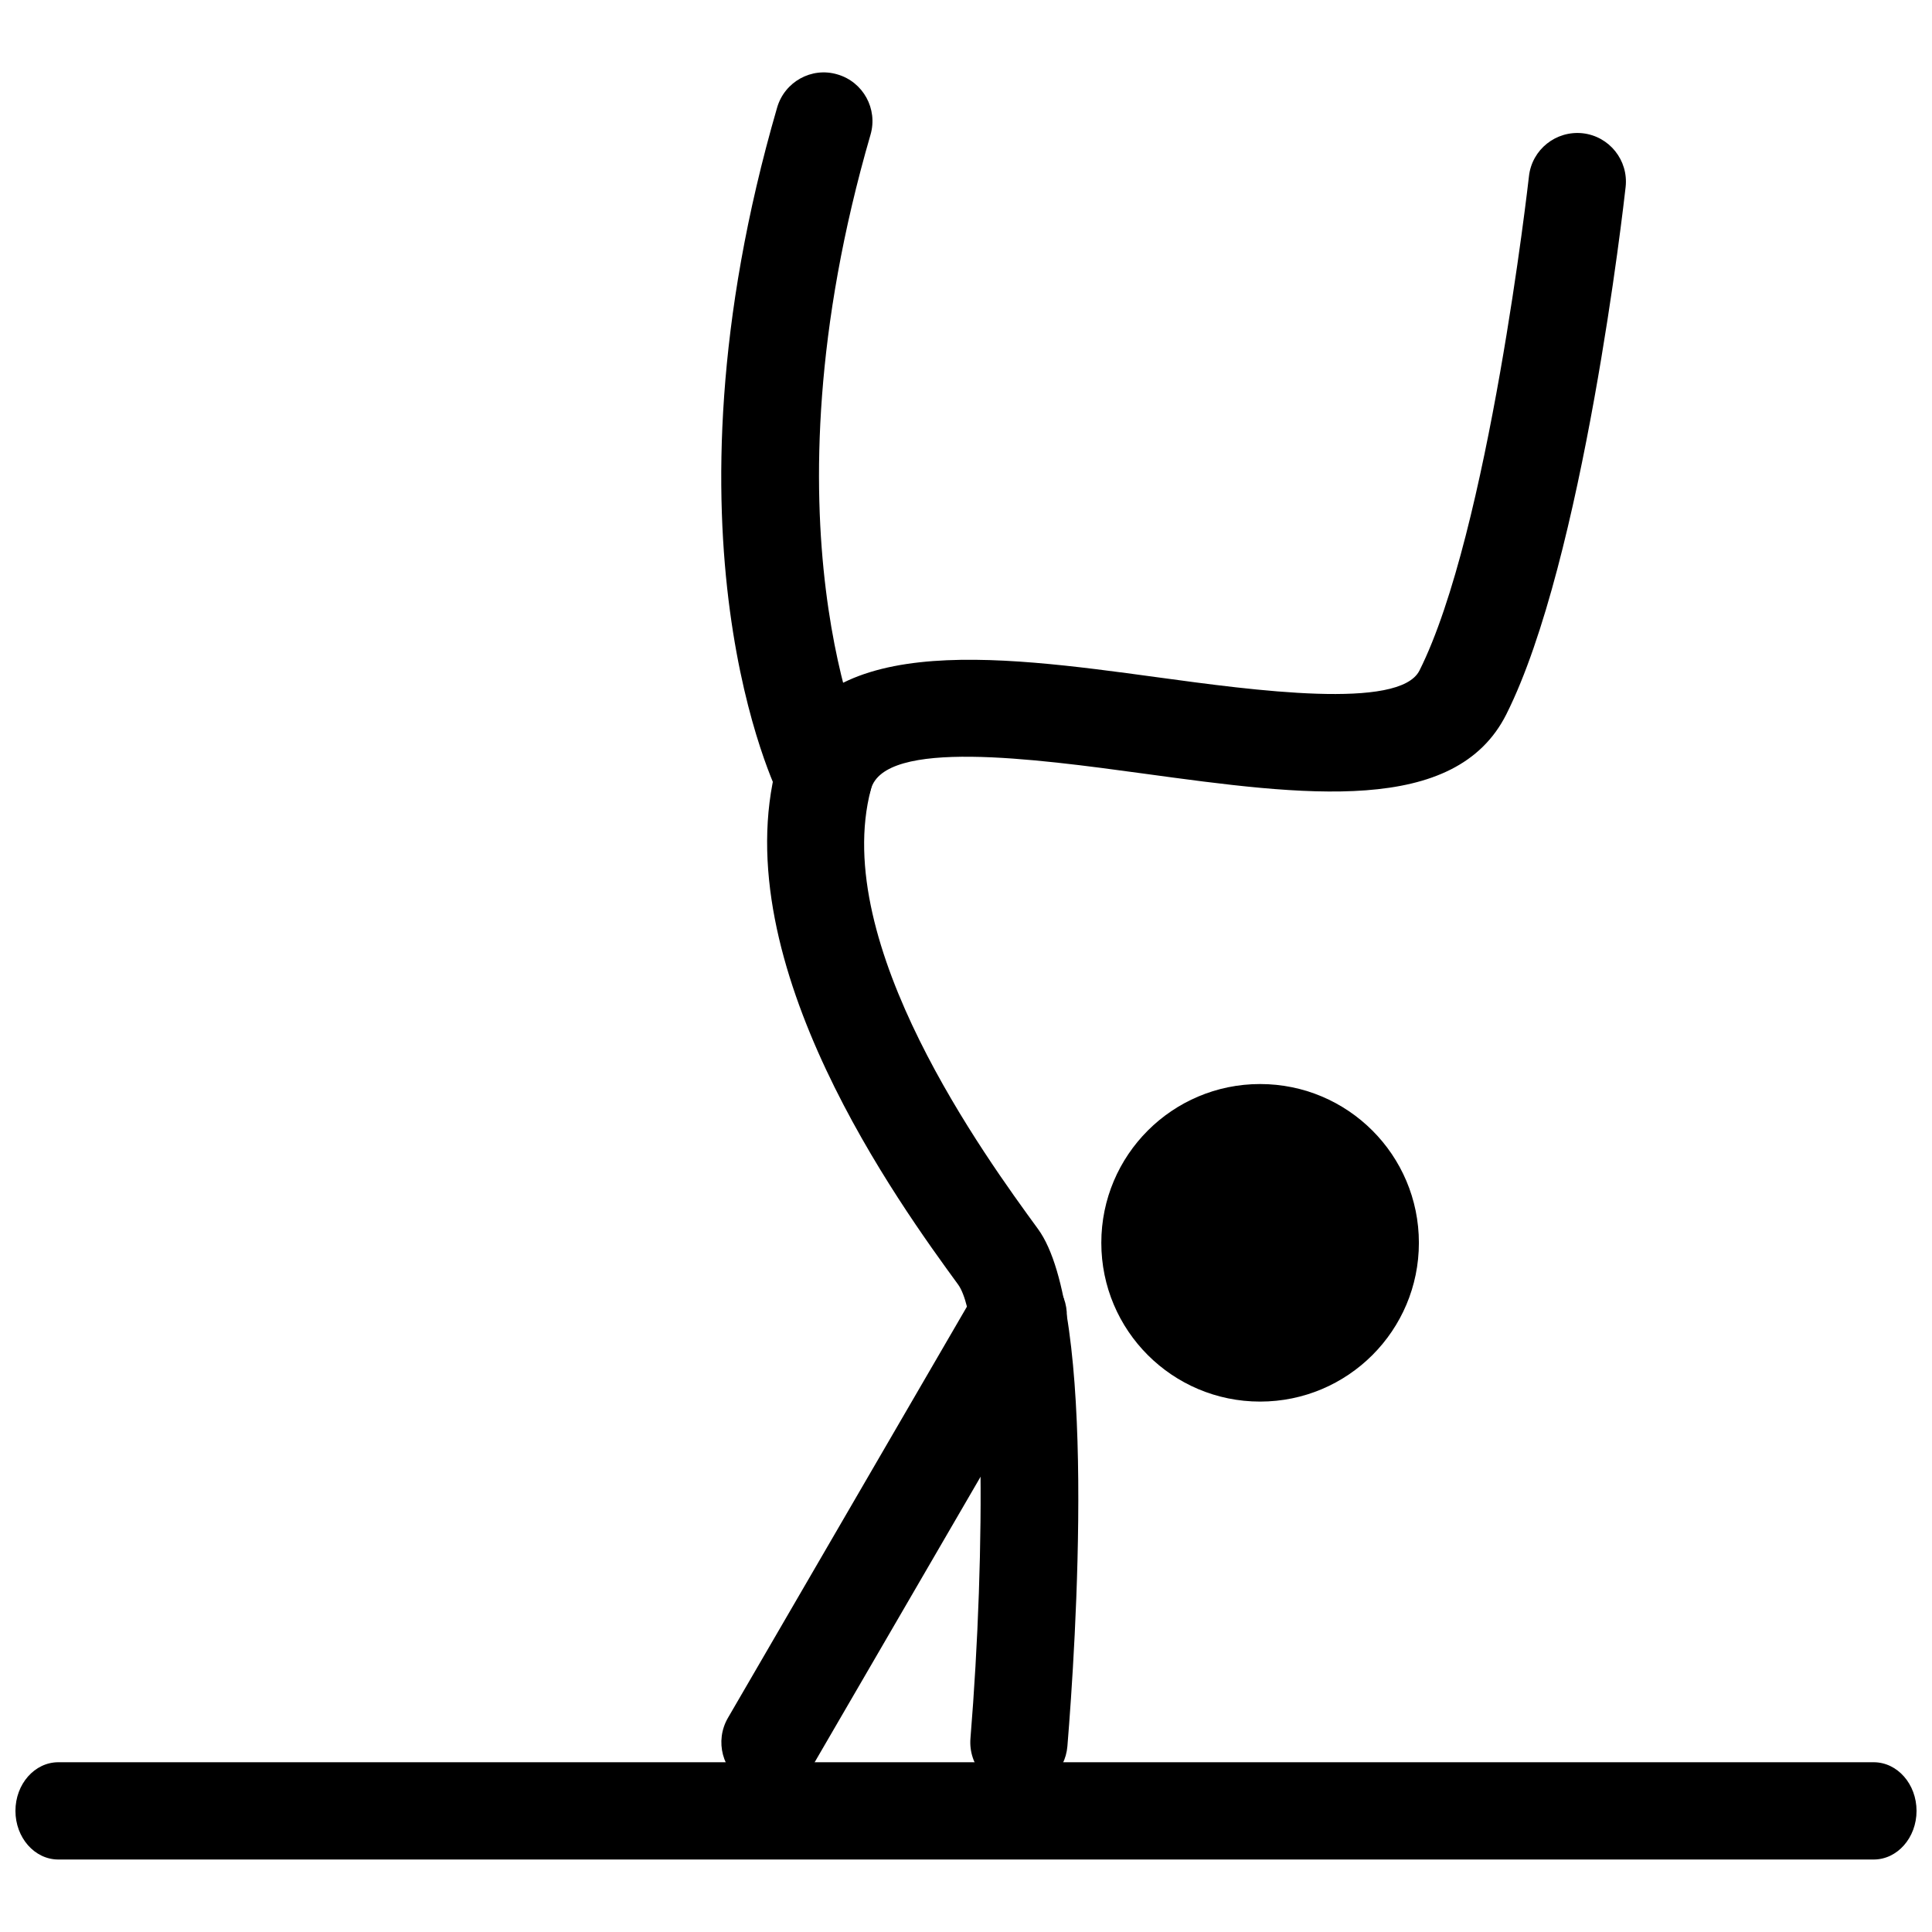
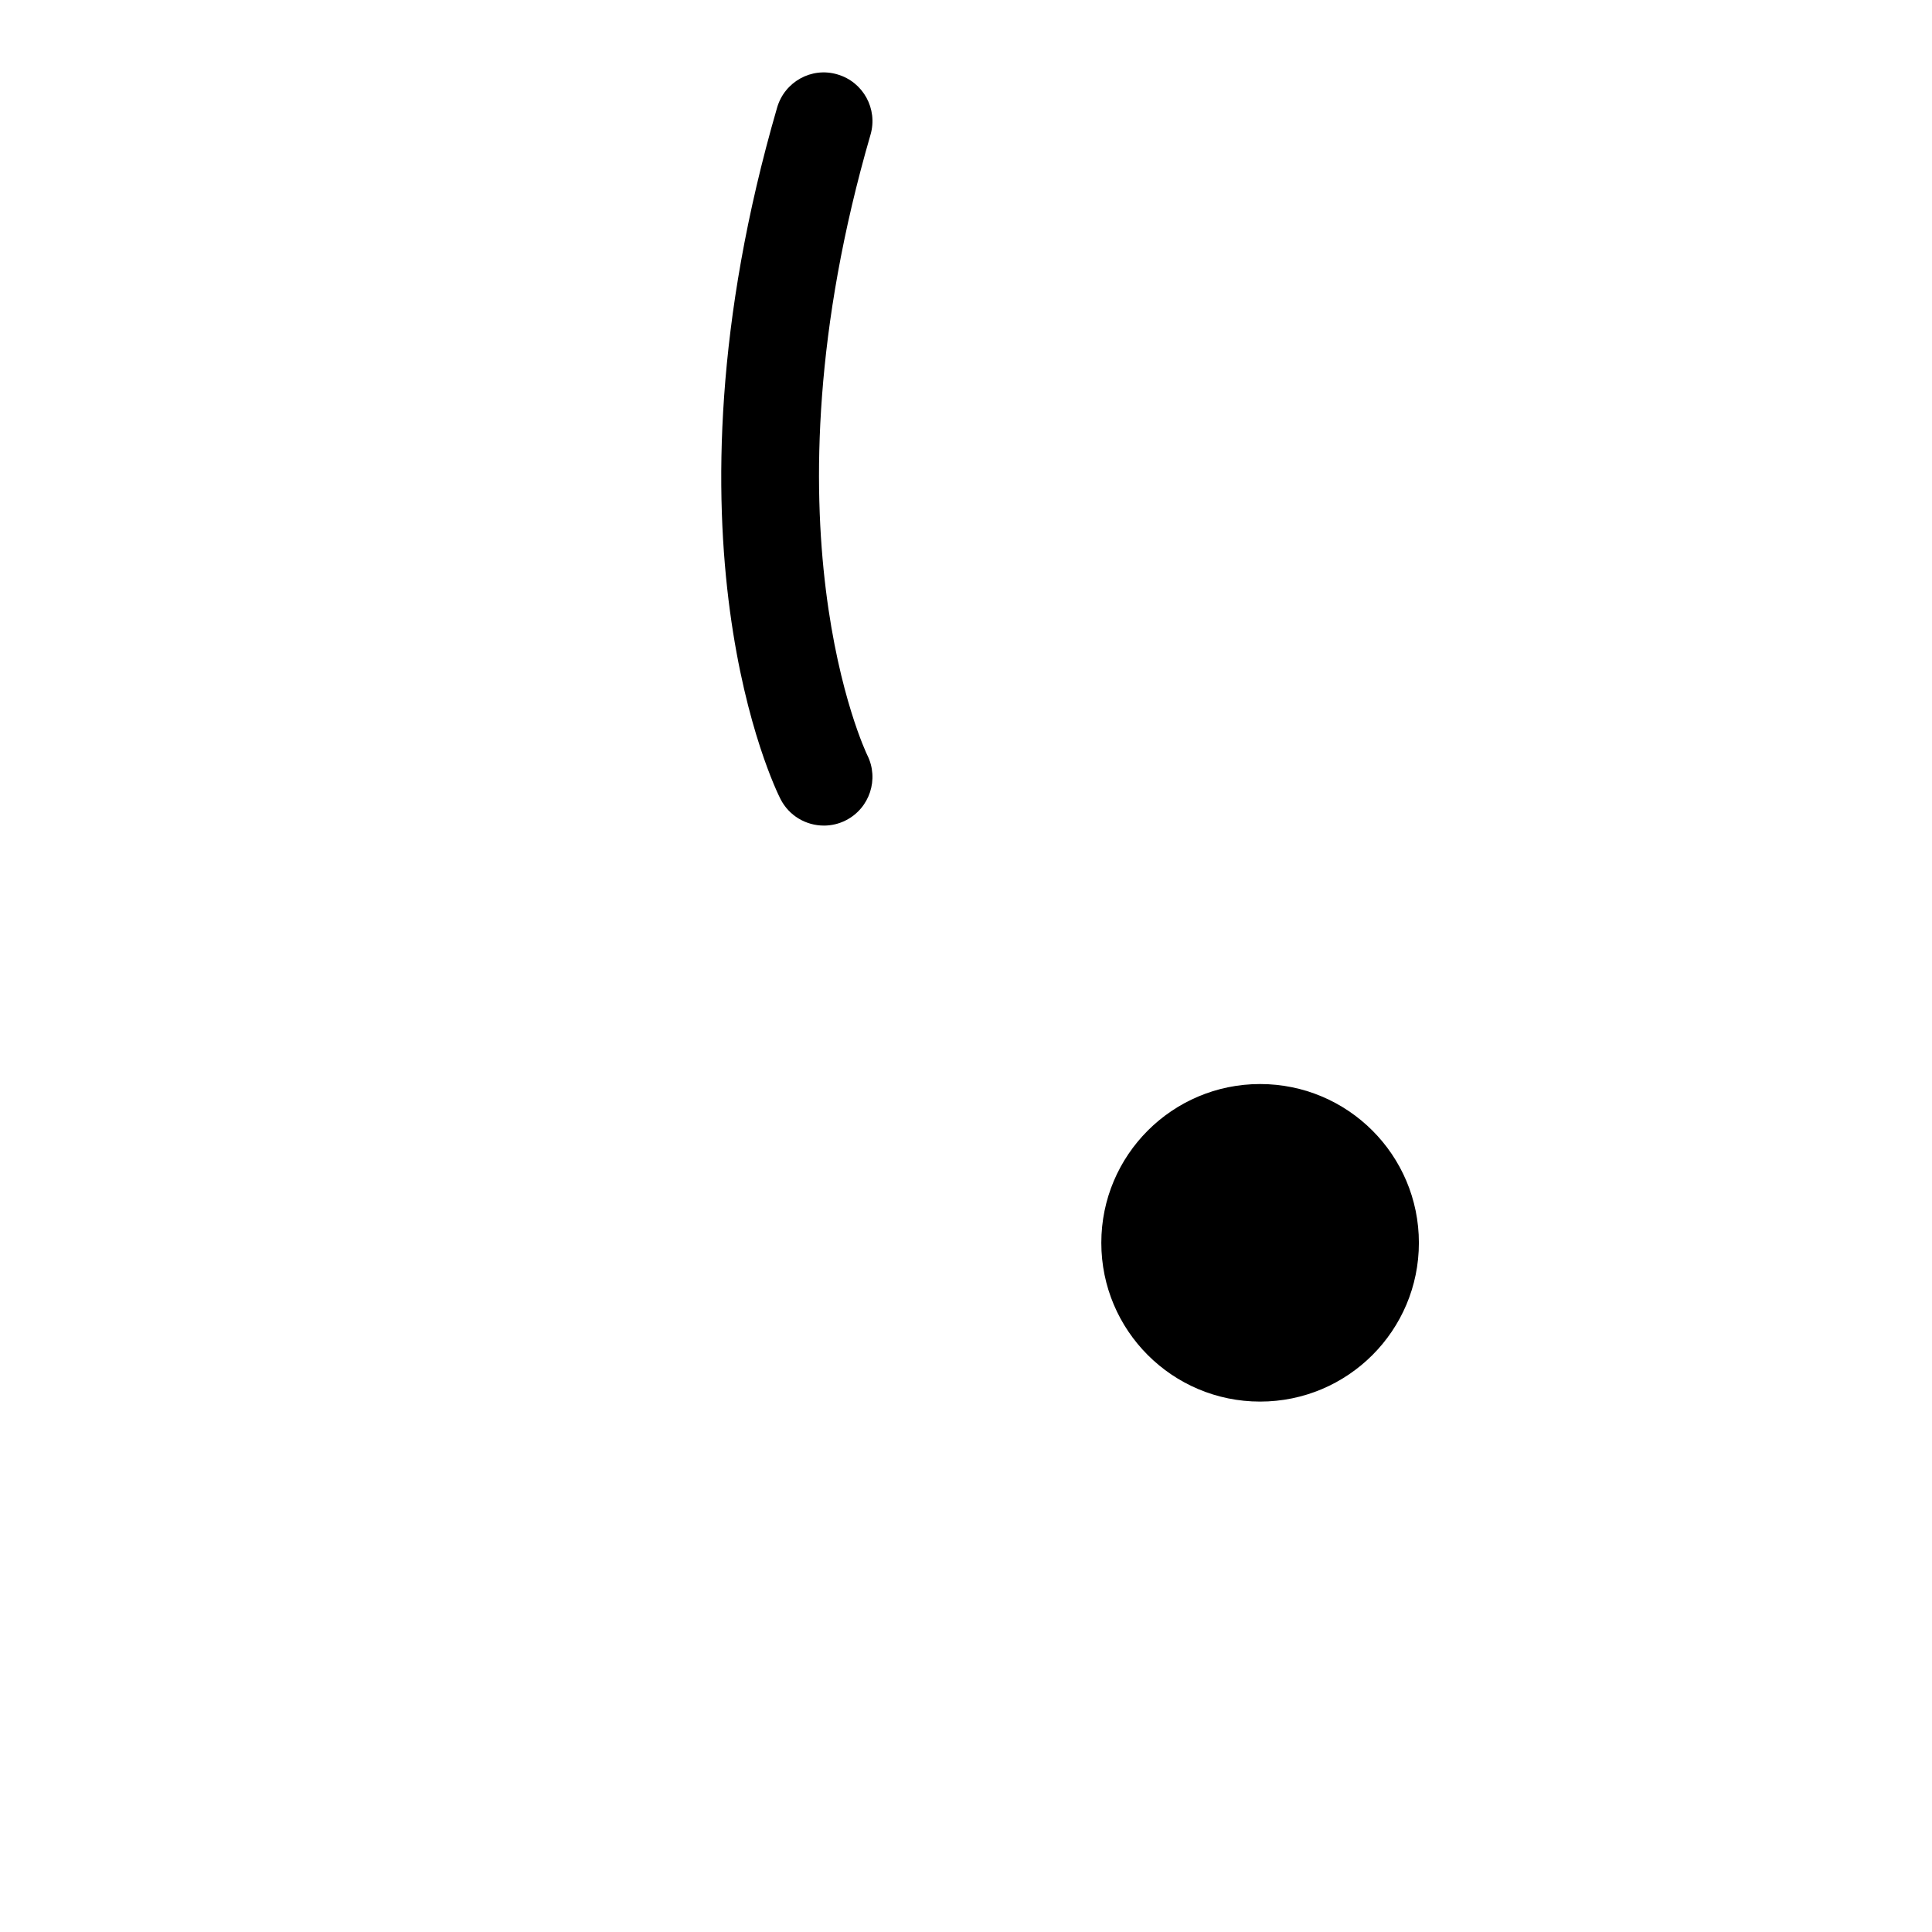
<svg xmlns="http://www.w3.org/2000/svg" width="800px" height="800px" version="1.1" viewBox="144 144 512 512">
  <defs>
    <clipPath id="a">
-       <path d="m148.09 611h503.81v26h-503.81z" />
-     </clipPath>
+       </clipPath>
  </defs>
-   <path d="m414.04 618.61c6.641 0 12.281-5.102 12.832-11.836 2.184-26.668 8.074-115.35-7.785-137.07-13.863-18.996-55.121-75.523-44.297-116.51 3.57-13.527 43.328-8.129 72.371-4.172 42.426 5.793 82.504 11.238 96.047-15.754 20.41-40.68 31.152-135.69 31.598-139.71 0.785-7.074-4.312-13.449-11.379-14.242-7.09-0.762-13.453 4.316-14.238 11.391-0.105 0.938-10.672 94.426-29.016 130.99-5.289 10.531-43.953 5.269-69.539 1.777-42.828-5.828-91.379-12.438-100.77 23.137-13.957 52.844 32.75 116.84 48.098 137.88 7.121 10.086 7.316 70.156 3.219 120.19-0.578 7.086 4.699 13.312 11.793 13.891 0.363 0.023 0.711 0.043 1.066 0.043" />
  <path d="m362.33 362.79c1.965 0 3.953-0.441 5.82-1.391 6.332-3.215 8.871-10.938 5.691-17.277-0.434-0.883-29.133-61.133 0.859-164.44 1.98-6.828-1.949-13.984-8.781-15.965-6.828-2.035-13.988 1.945-15.973 8.785-33.129 114.11-0.523 180.47 0.883 183.23 2.273 4.481 6.805 7.055 11.5 7.055" />
-   <path d="m348.05 618.61c4.441 0 8.762-2.297 11.152-6.41l65.777-113.18c3.578-6.16 1.488-14.043-4.664-17.617-6.16-3.566-14.055-1.477-17.625 4.664l-65.773 113.18c-3.578 6.16-1.488 14.043 4.664 17.617 2.039 1.184 4.269 1.746 6.469 1.746" />
  <path d="m435.86 473.36c0 23.242 18.84 42.074 42.078 42.074 23.242 0 42.082-18.832 42.082-42.074s-18.84-42.078-42.082-42.078c-23.238 0-42.078 18.836-42.078 42.078" />
  <g clip-path="url(#a)">
-     <path d="m159.46 636.79h481.08c6.277 0 11.363-5.773 11.363-12.887 0-7.117-5.086-12.891-11.363-12.891h-481.08c-6.277 0-11.367 5.773-11.367 12.891 0 7.113 5.09 12.887 11.367 12.887" />
-   </g>
+     </g>
</svg>